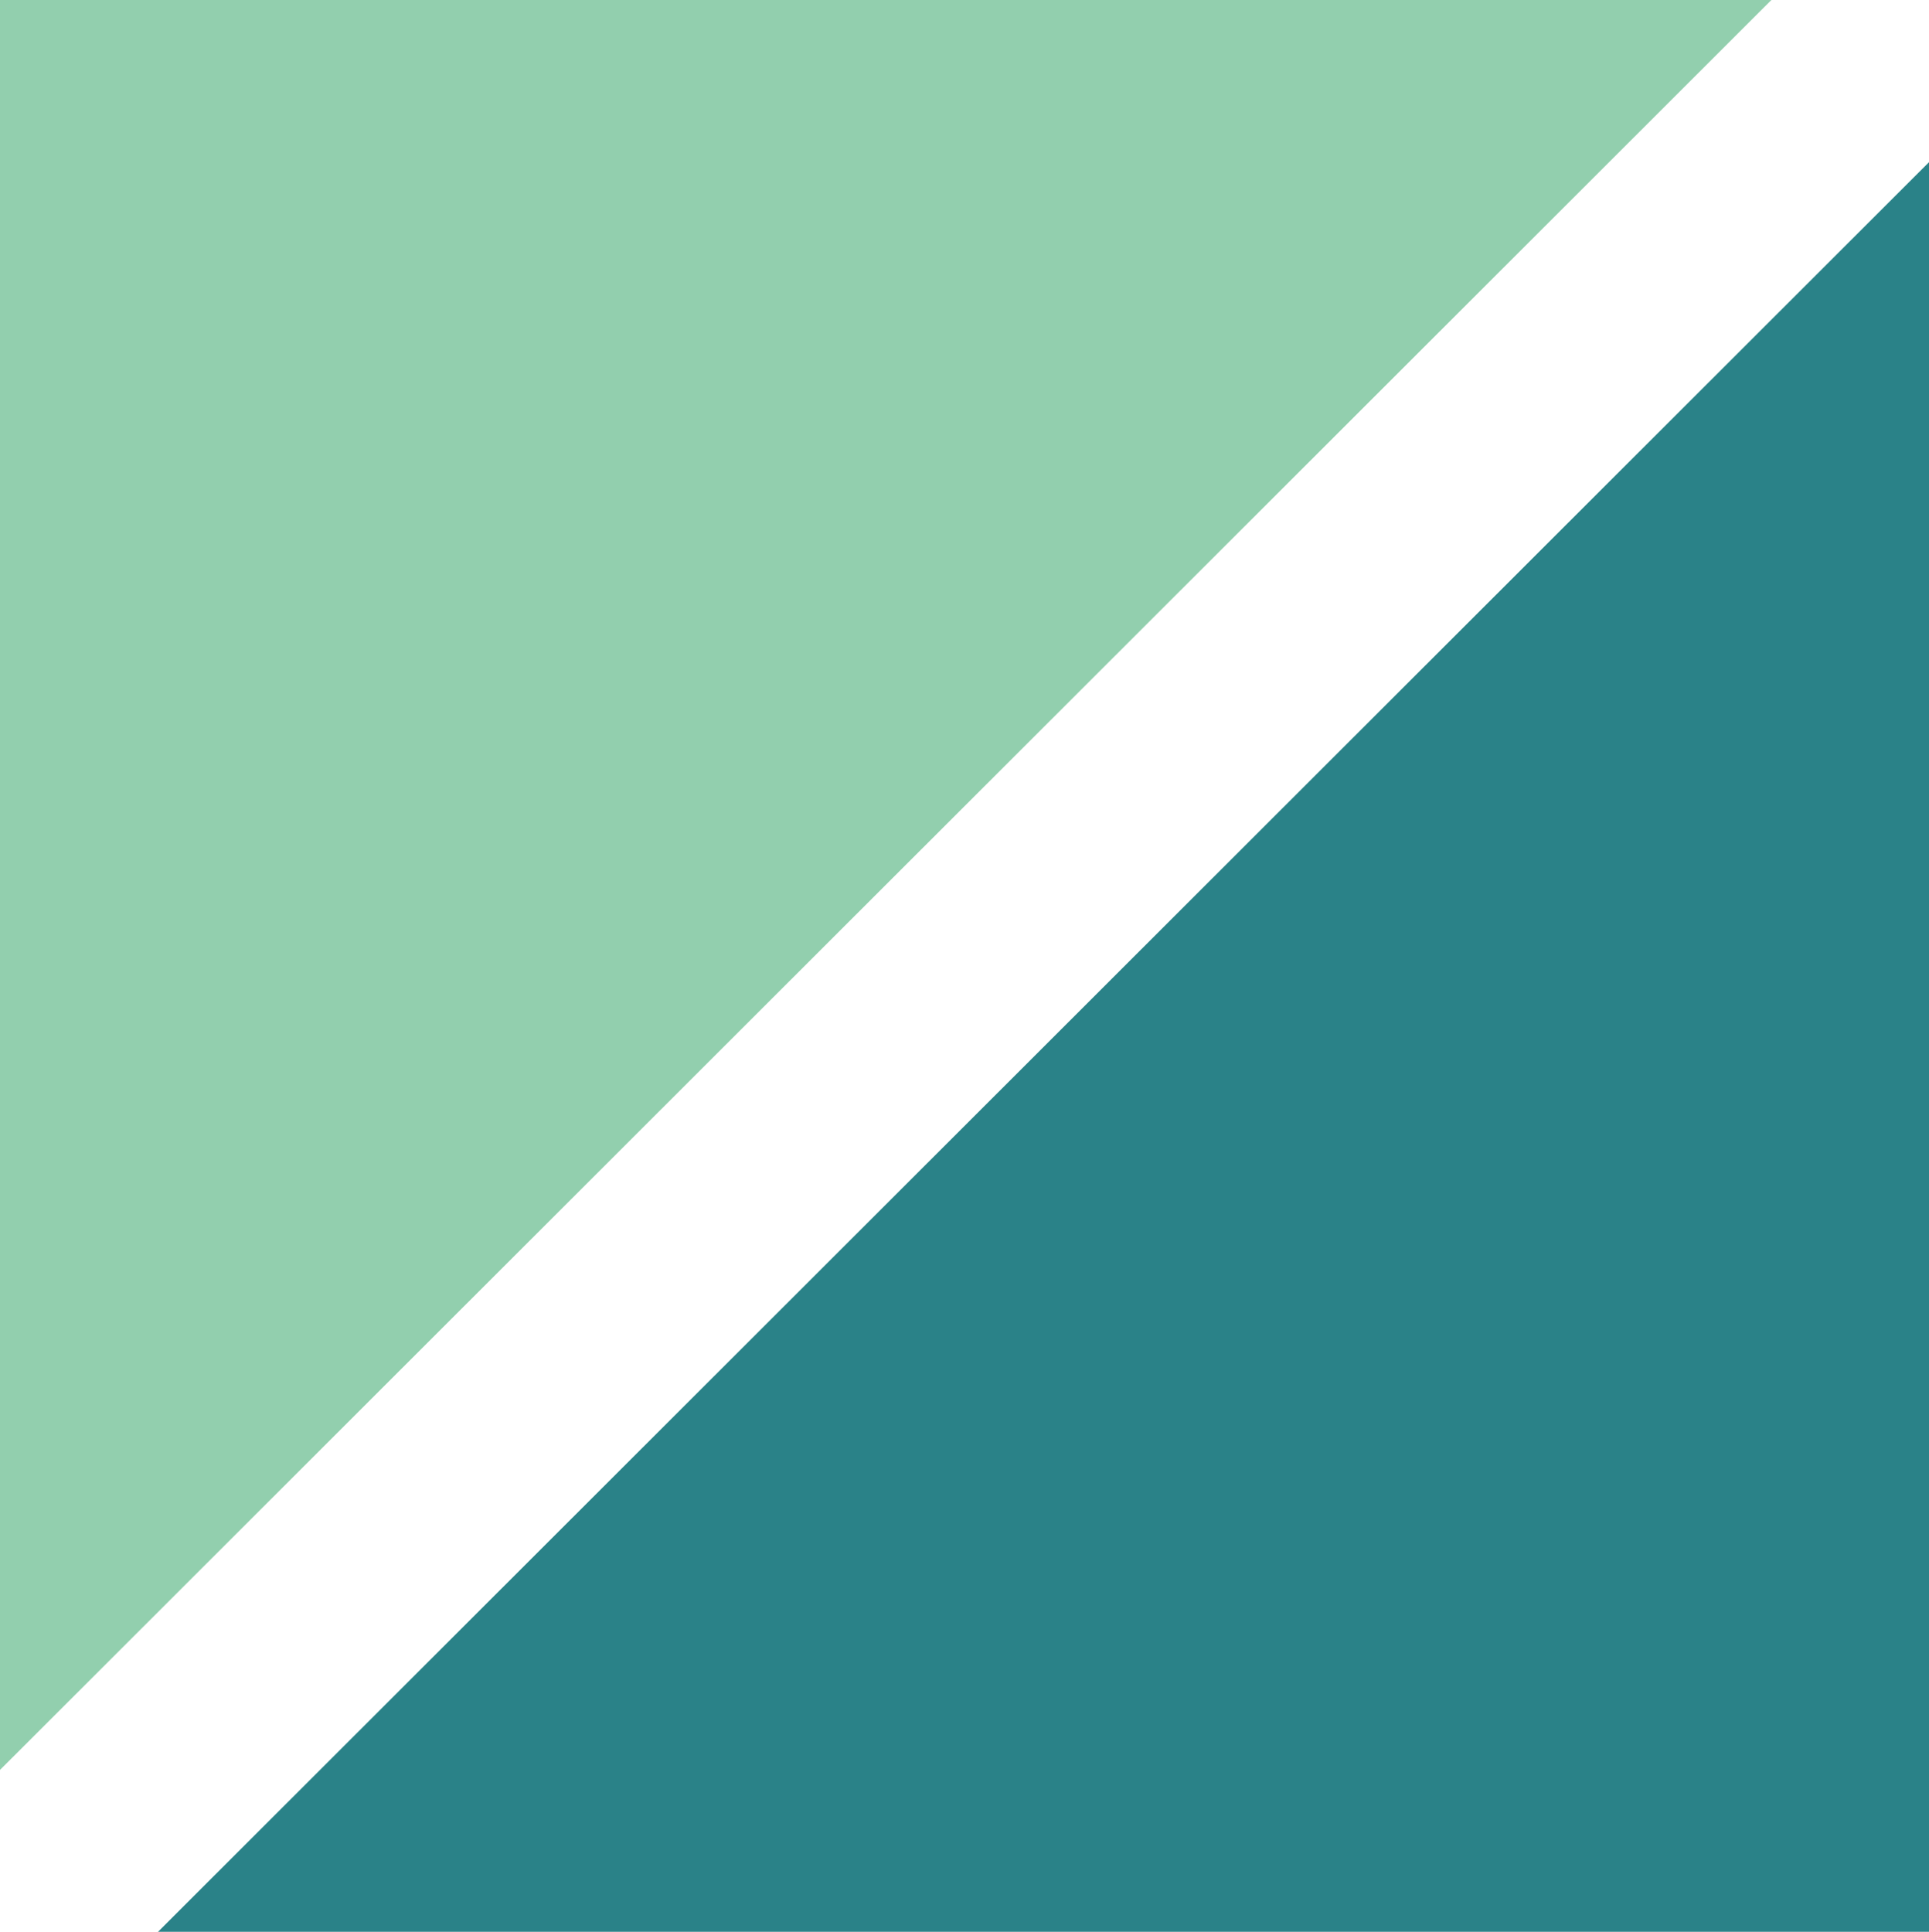
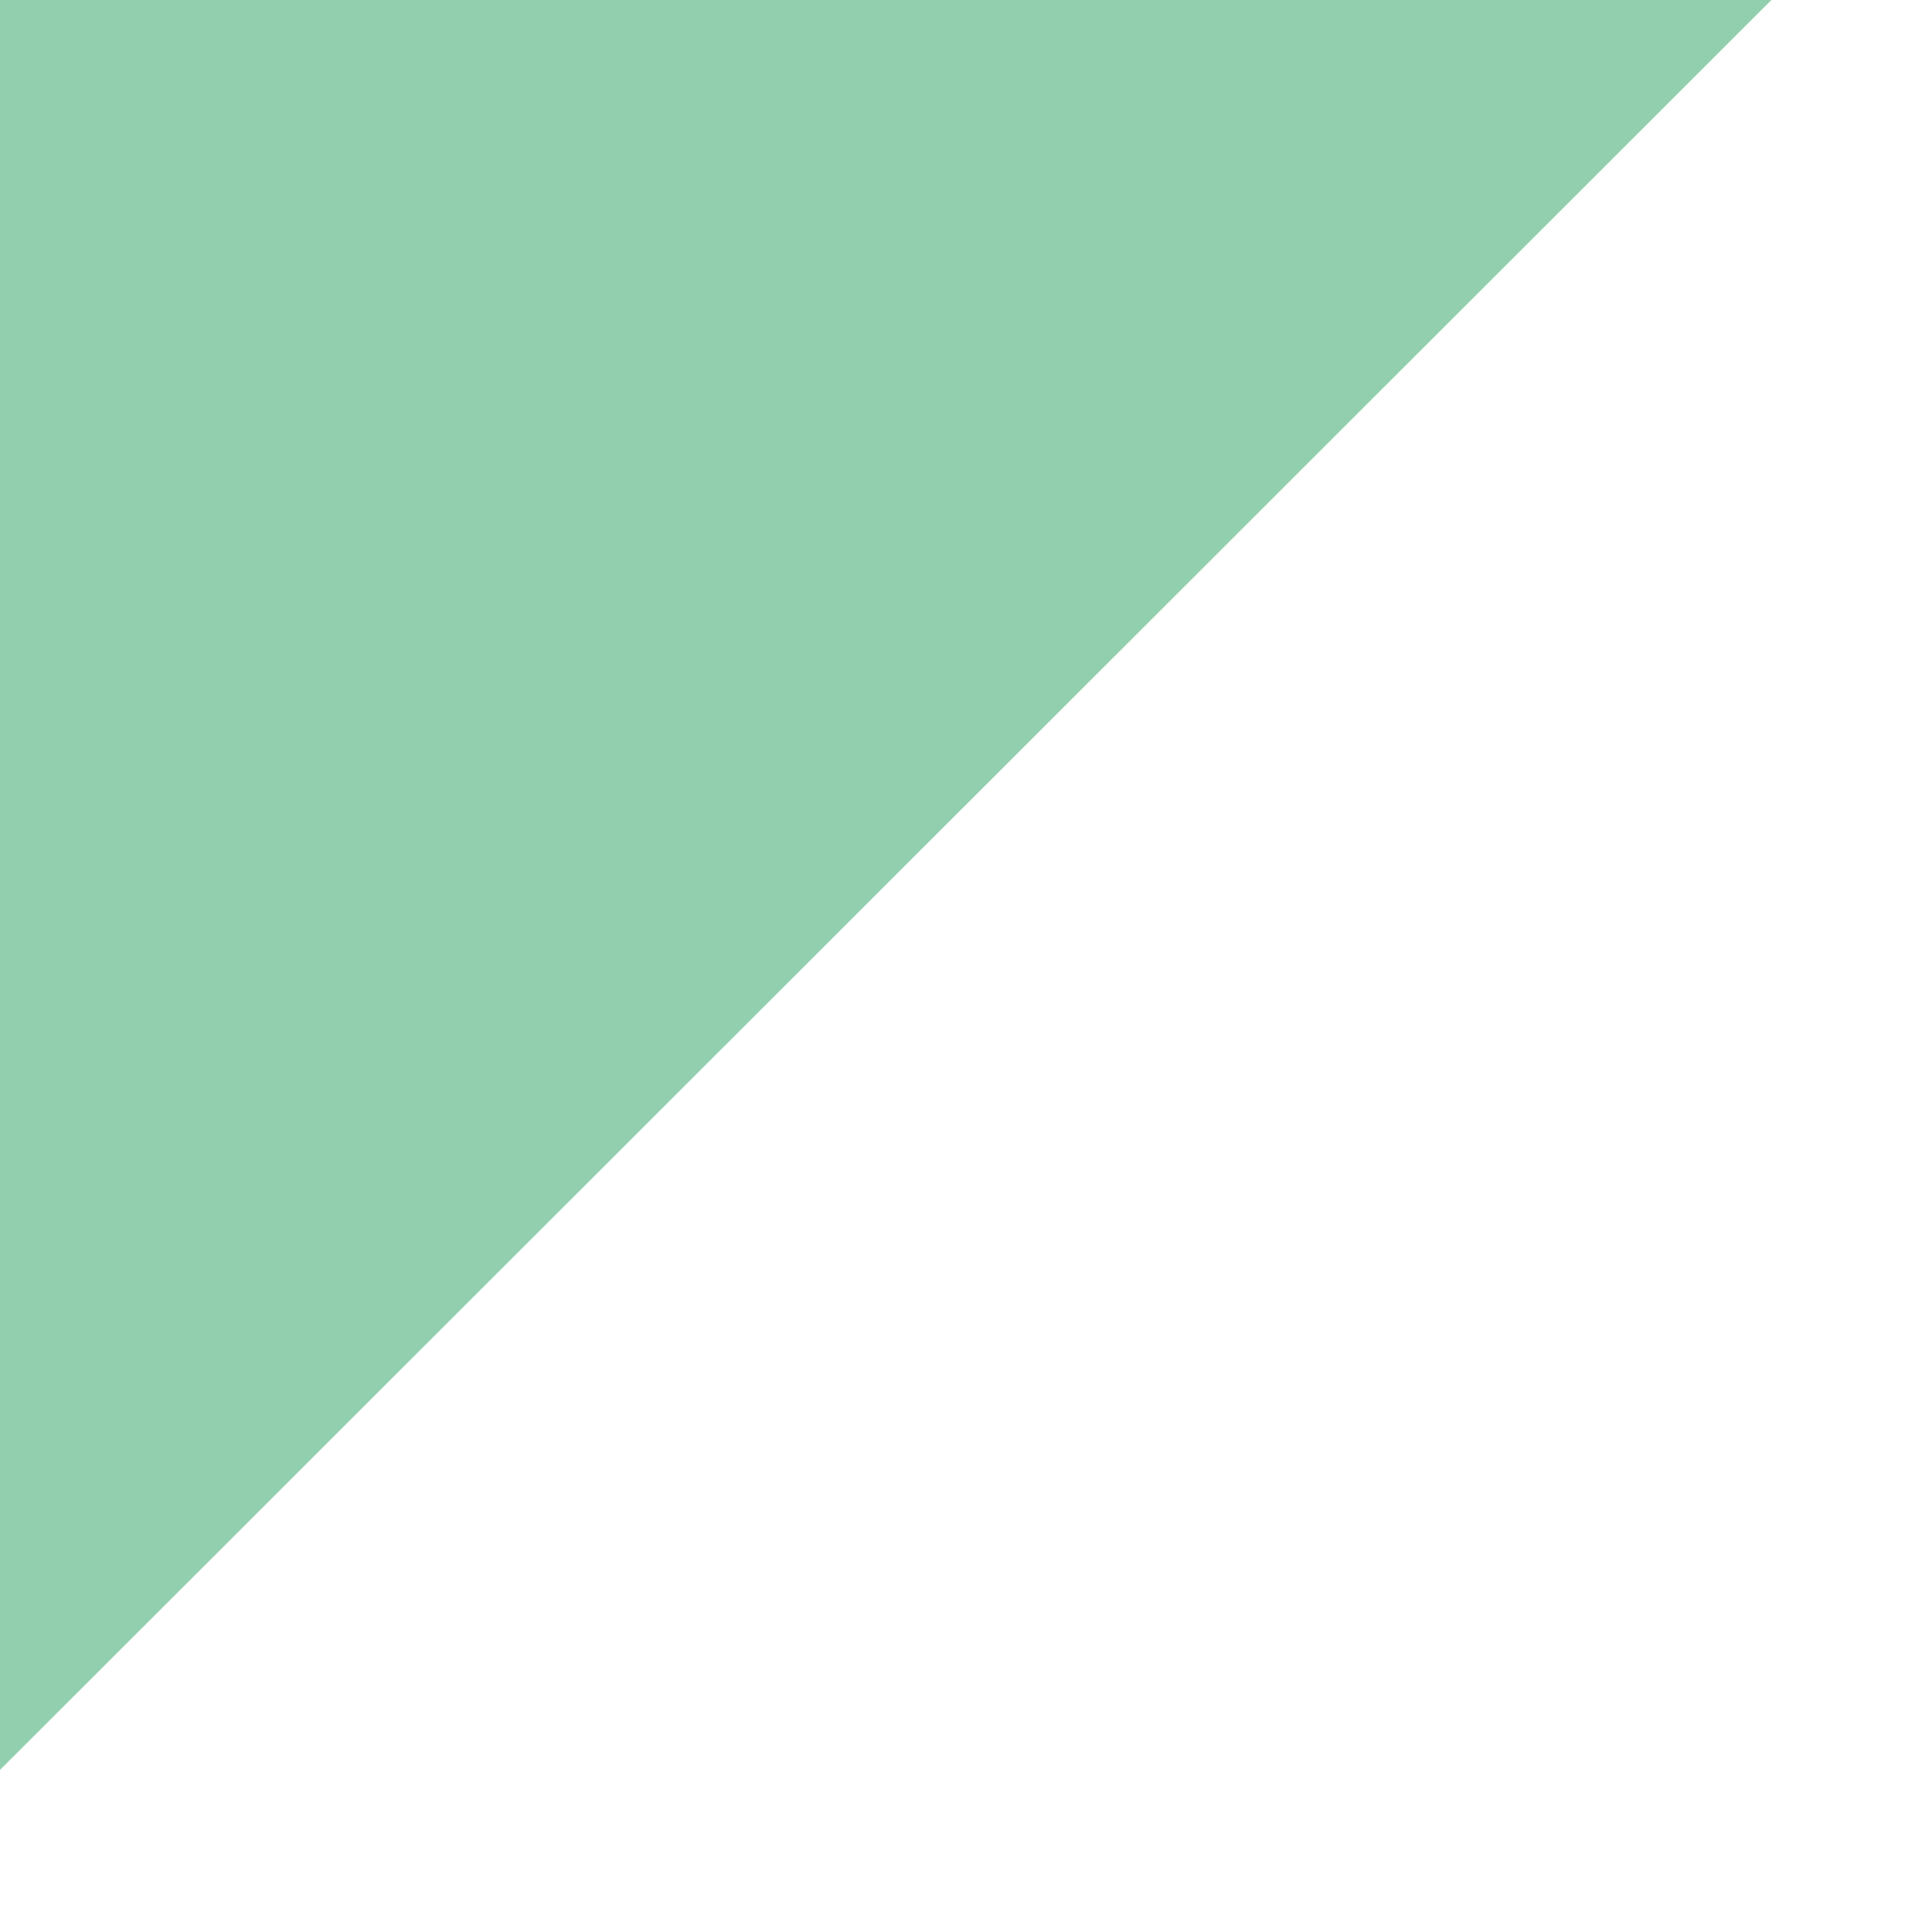
<svg xmlns="http://www.w3.org/2000/svg" version="1.1" id="Слой_1" x="0px" y="0px" viewBox="0 0 998.498 1000" enable-background="new 0 0 998.498 1000" xml:space="preserve">
  <polygon fill="#92CFAE" points="916.918,0 0,0 0,916.191 " />
-   <polygon fill="#2A8288" points="81.791,1000 998.498,1000 998.498,83.956 " />
</svg>